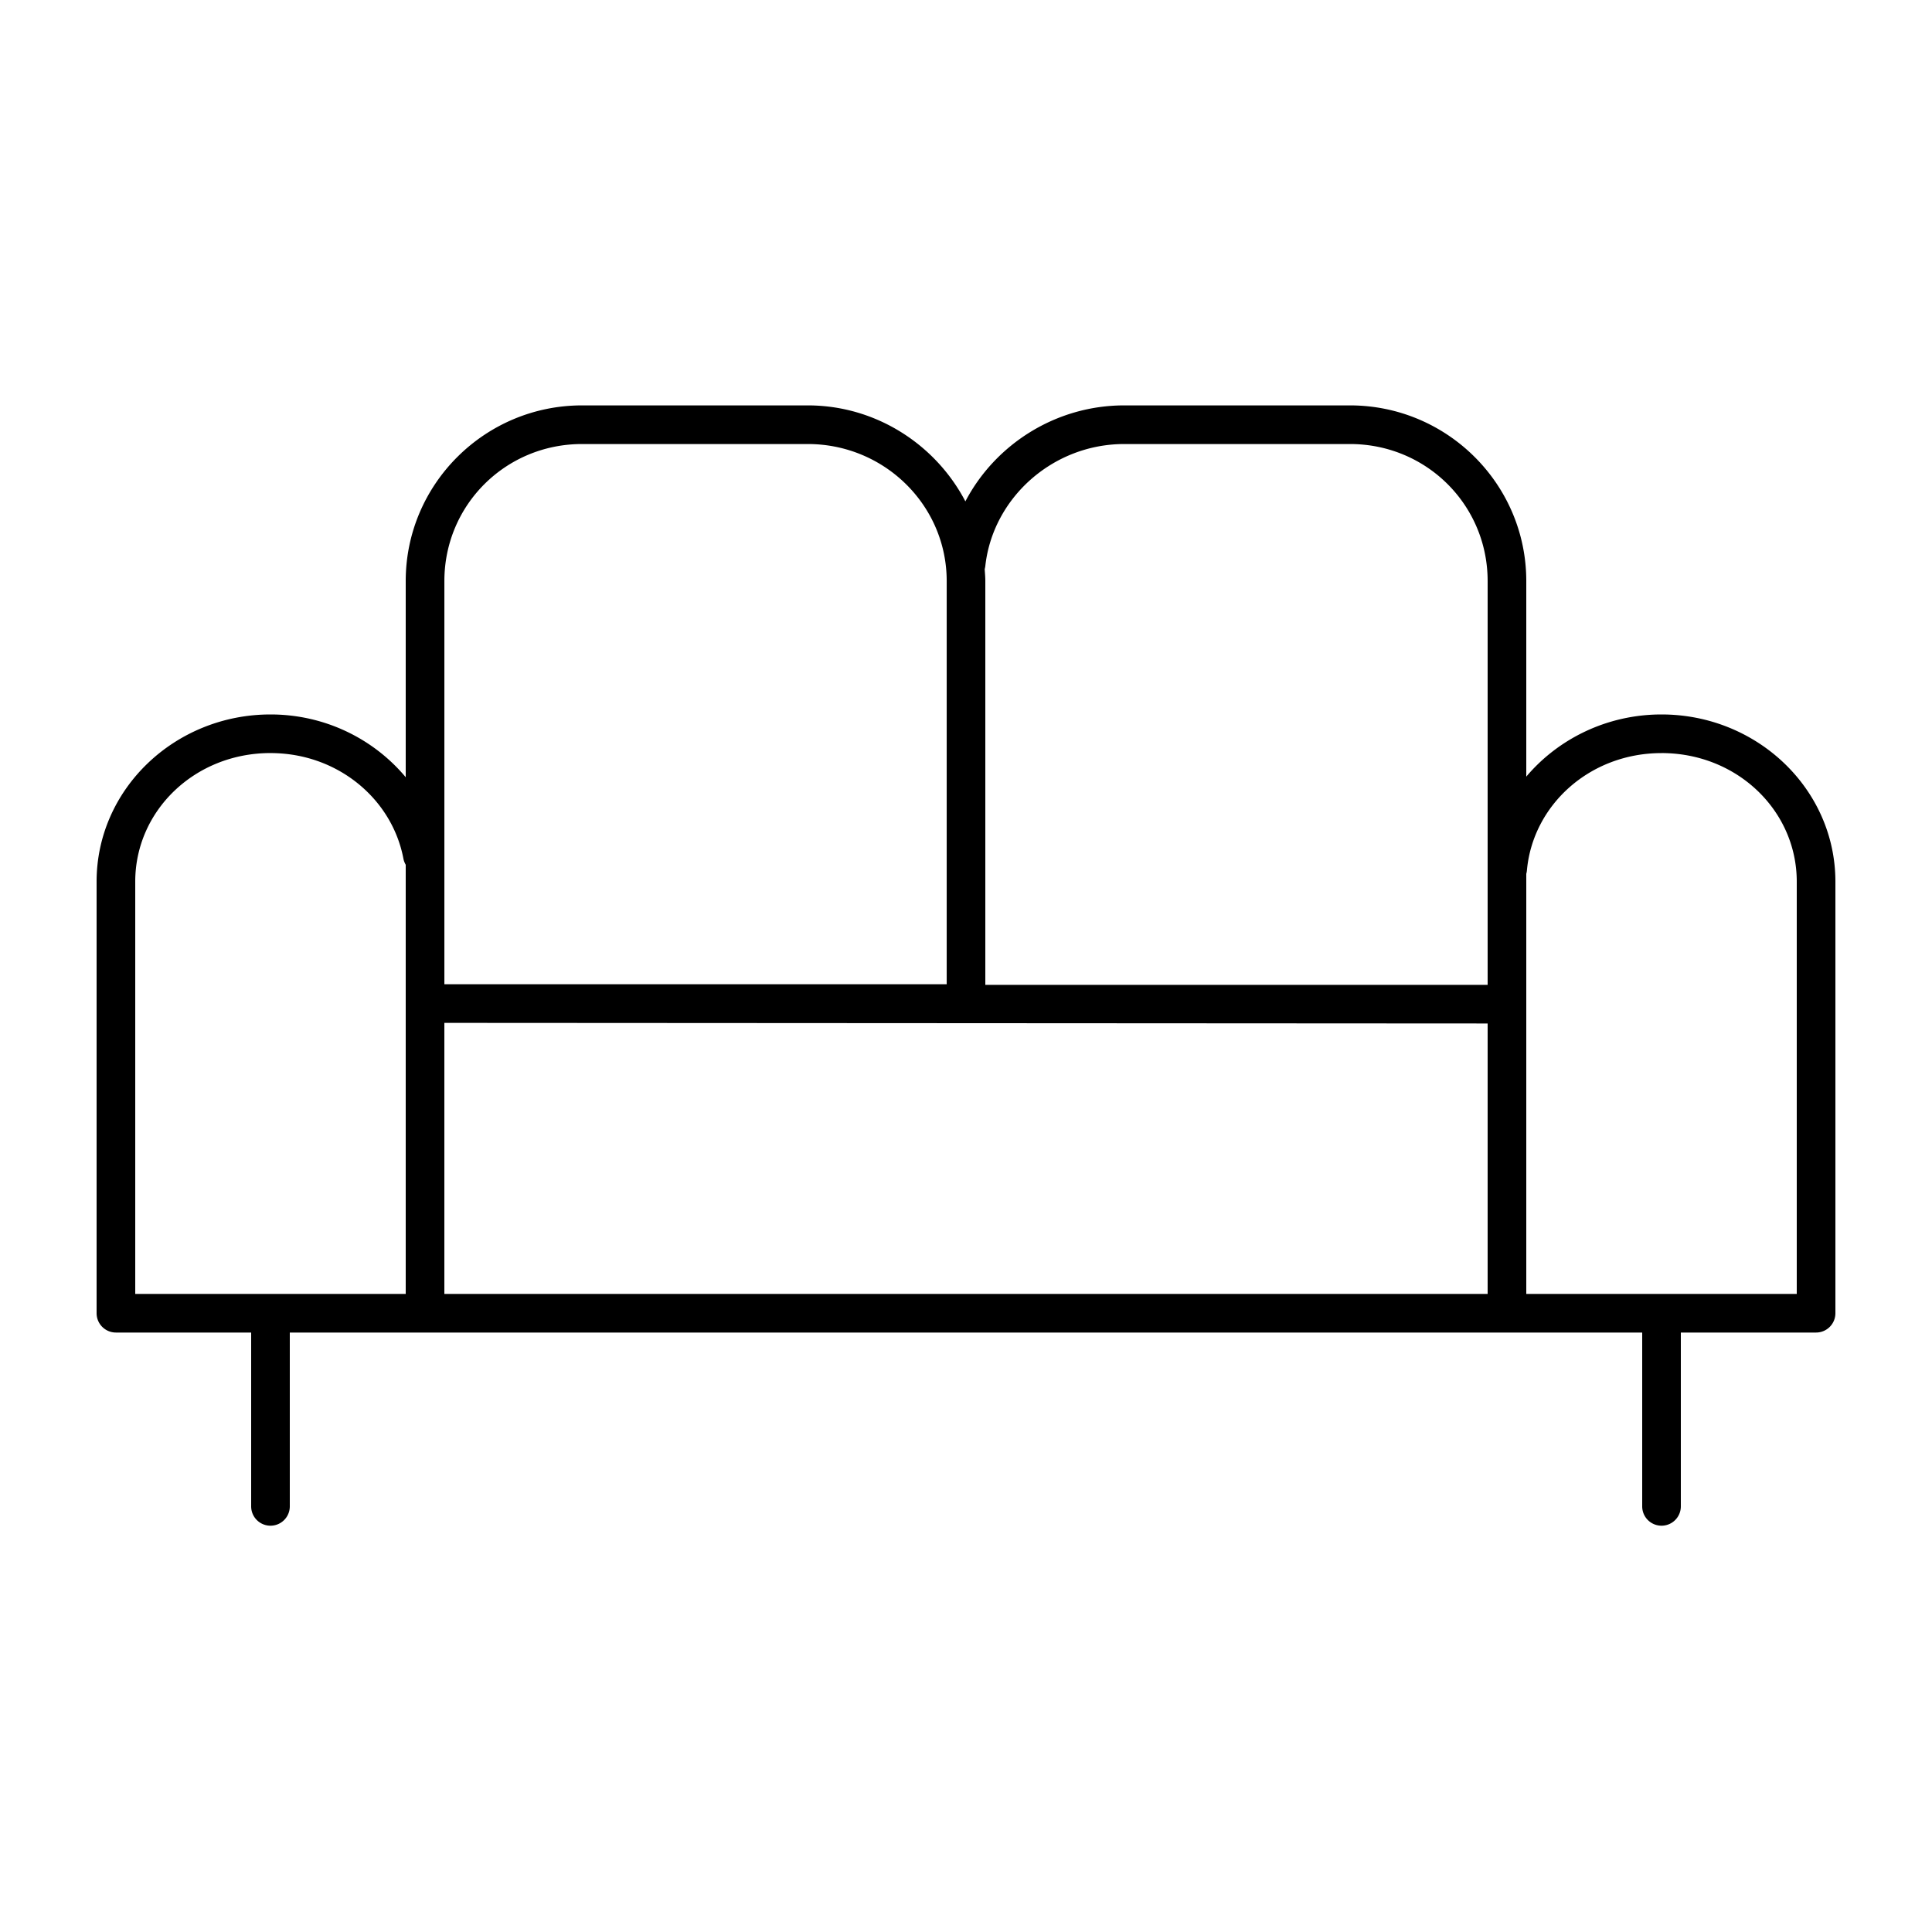
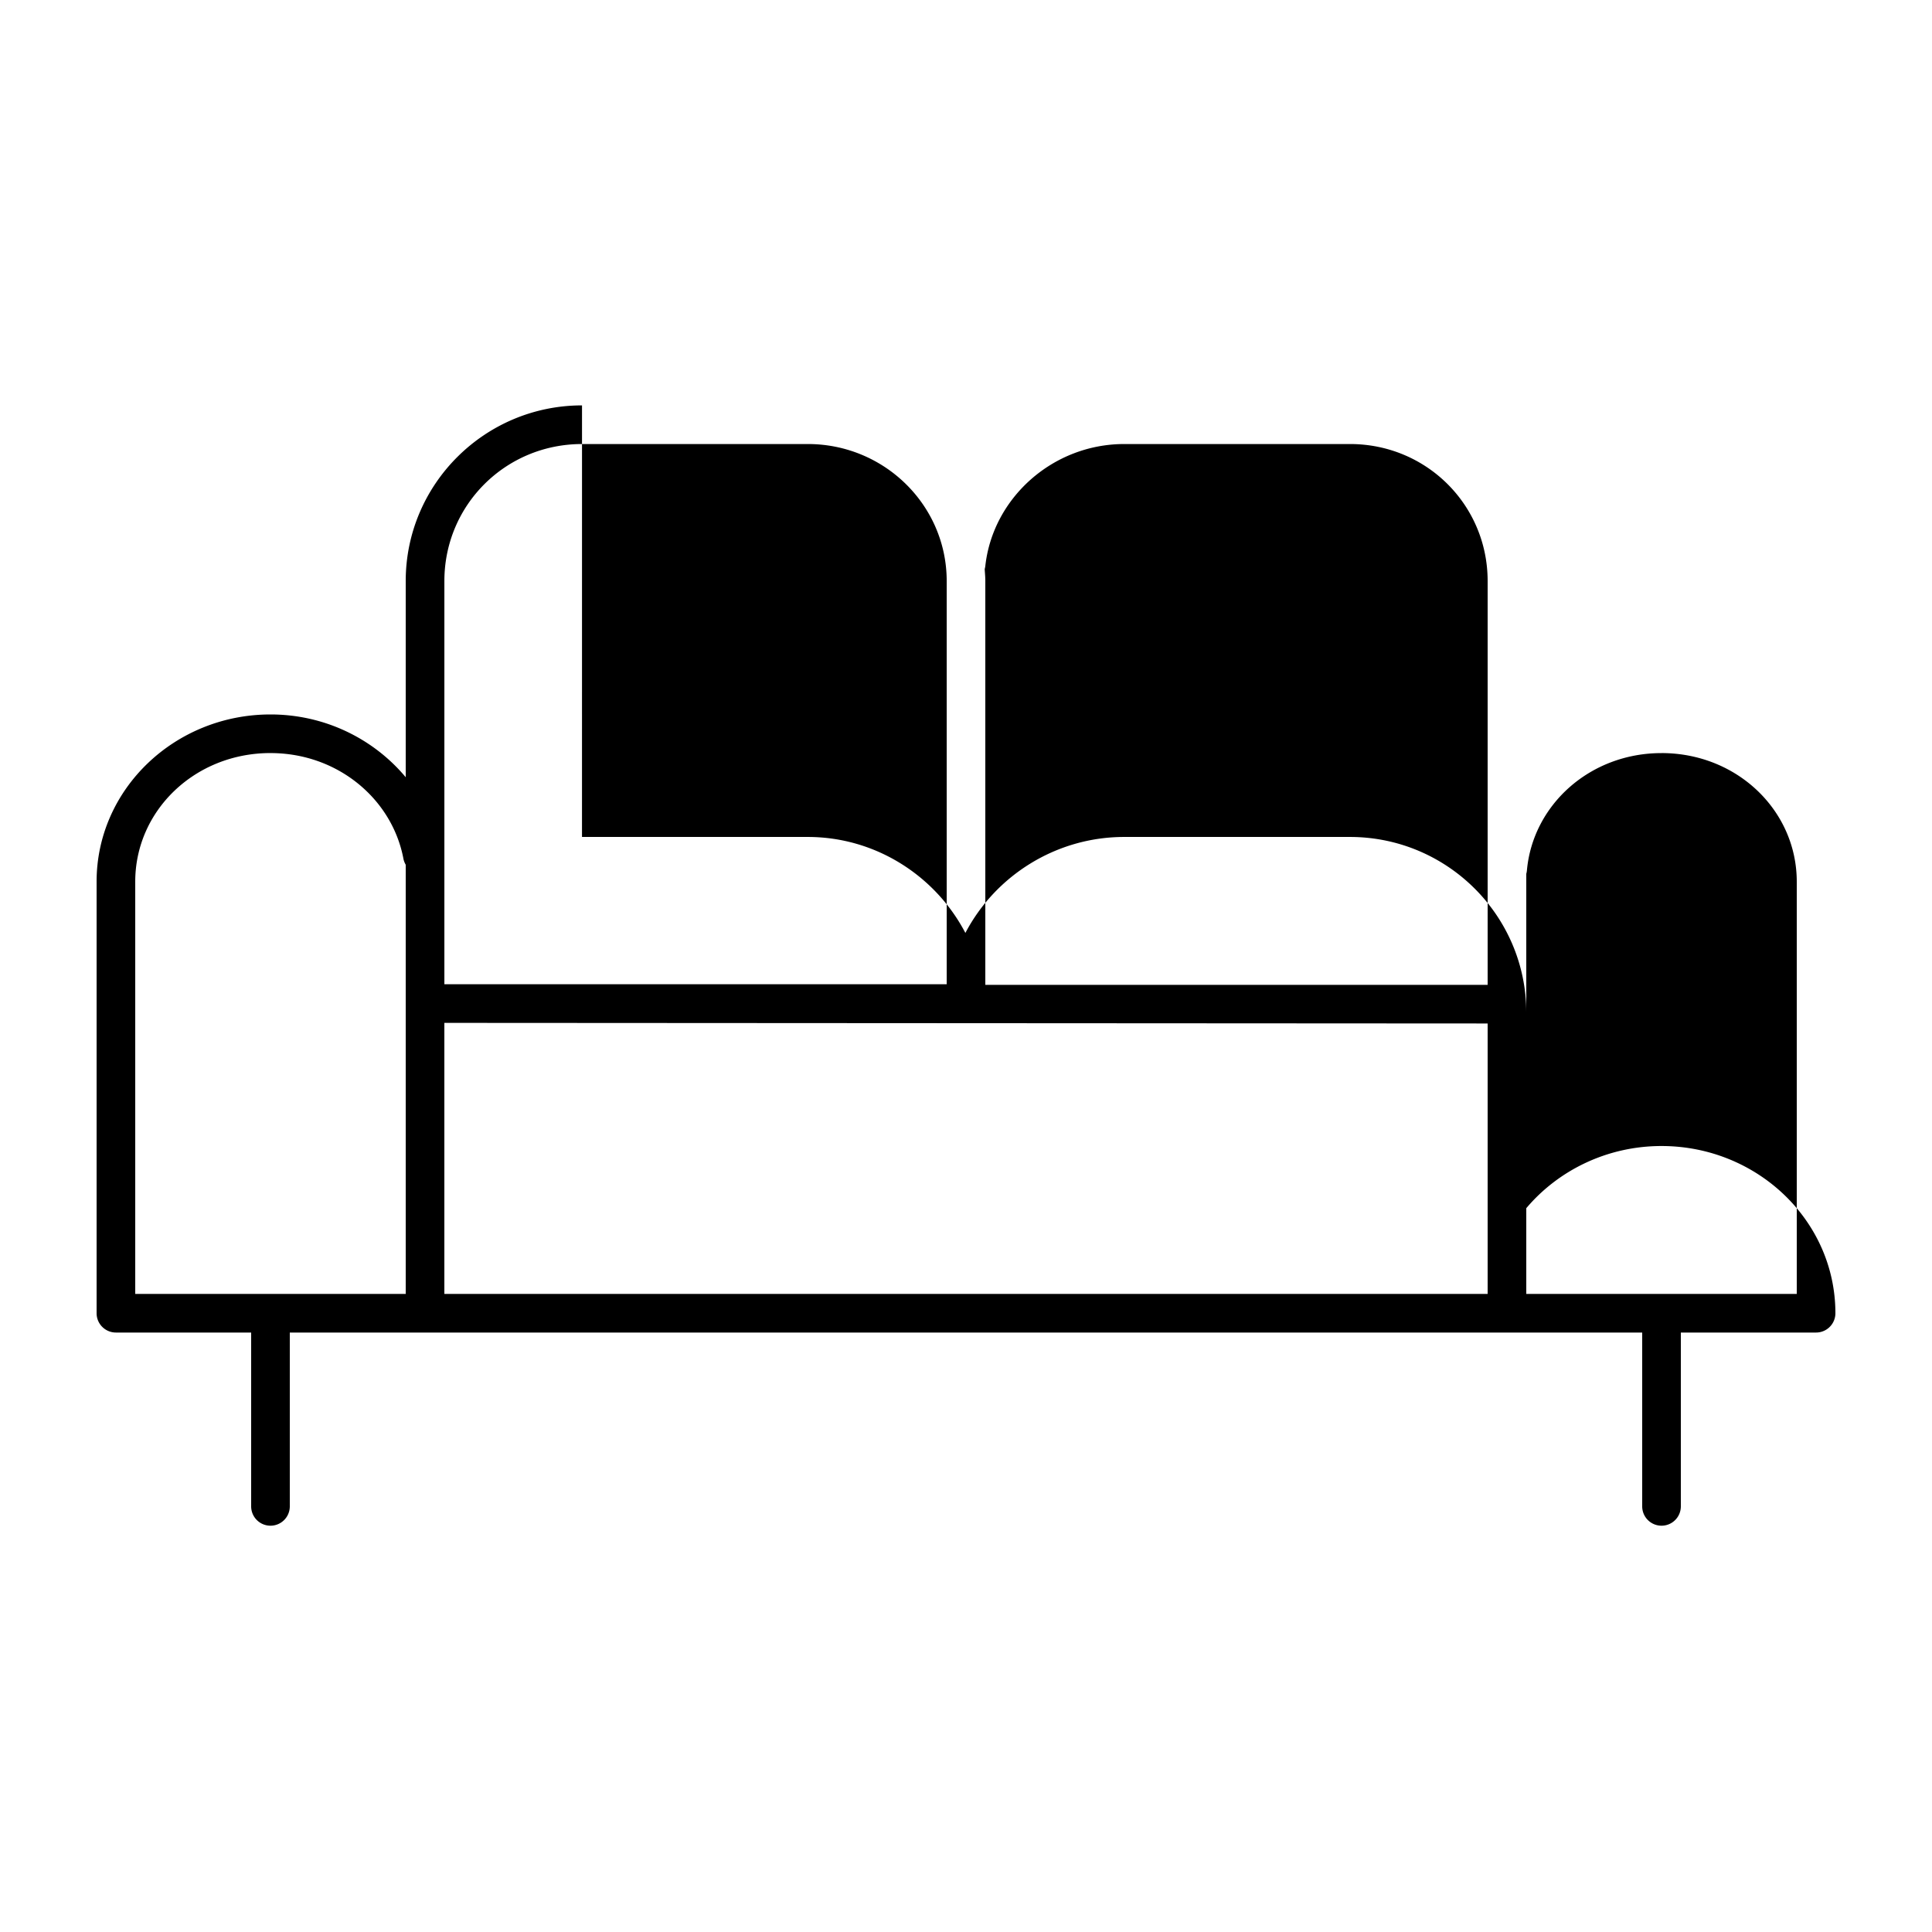
<svg xmlns="http://www.w3.org/2000/svg" height="100px" width="100px" fill="#000000" version="1.1" x="0px" y="0px" viewBox="0 0 100 100">
  <g transform="translate(0,-952.362)">
-     <path style="text-indent:0;text-transform:none;direction:ltr;block-progression:tb;baseline-shift:baseline;color:#000000;enable-background:accumulate;" d="m 30.125,973.345 c -5.028,0 -9.125,4.075 -9.125,9.092 l 0,10.154 c -1.653,-1.977 -4.174,-3.249 -7,-3.249 -4.943,0 -9,3.858 -9,8.654 l 0,22.338 a 1,1 0 0 0 1,1 l 7,0 0,8.998 a 1,1 0 1 0 2,0 l 0,-8.998 70,0 0,8.998 a 1,1 0 1 0 2,0 l 0,-8.998 7,0 a 1,1 0 0 0 1,-1 l 0,-22.338 c 0,-4.796 -4.057,-8.654 -9,-8.654 -2.816,0 -5.345,1.259 -7,3.218 l 0,-10.123 c 0,-5.016 -4.097,-9.092 -9.125,-9.092 l -11.688,0 c -3.539,0 -6.673,2.016 -8.219,4.968 -1.534,-2.935 -4.625,-4.968 -8.156,-4.968 l -11.688,0 z m 0,2 11.688,0 c 3.956,0 7.188,3.165 7.188,7.092 l 0,20.87 -26,0 0,-20.87 c 0,-3.939 3.169,-7.092 7.125,-7.092 z m 28.062,0 11.688,0 c 3.956,0 7.125,3.153 7.125,7.092 l 0,20.901 -26,0 0,-20.901 c 0,-0.206 -0.018,-0.391 -0.031,-0.594 -7.18e-4,-0.011 7.55e-4,-0.021 0,-0.031 A 1.006,1.006 0 0 0 51,981.656 c 0.391,-3.532 3.503,-6.311 7.188,-6.311 z M 14,991.341 c 3.47,0 6.279,2.364 6.875,5.436 A 1.002,1.002 0 0 0 21,997.121 l 0,22.213 -14,0 0,-21.339 c 0,-3.673 3.084,-6.655 7,-6.655 z m 72,0 c 3.916,0 7,2.982 7,6.655 l 0,21.339 -14,0 0,-21.745 a 1.004,1.004 0 0 0 0.031,-0.156 c 0.296,-3.399 3.255,-6.092 6.969,-6.092 z m -63,13.965 54,0.031 0,13.997 -54,0 0,-14.028 z" fill="#000000" fill-opacity="1" stroke="none" marker="none" visibility="visible" display="inline" overflow="visible" />
+     <path style="text-indent:0;text-transform:none;direction:ltr;block-progression:tb;baseline-shift:baseline;color:#000000;enable-background:accumulate;" d="m 30.125,973.345 c -5.028,0 -9.125,4.075 -9.125,9.092 l 0,10.154 c -1.653,-1.977 -4.174,-3.249 -7,-3.249 -4.943,0 -9,3.858 -9,8.654 l 0,22.338 a 1,1 0 0 0 1,1 l 7,0 0,8.998 a 1,1 0 1 0 2,0 l 0,-8.998 70,0 0,8.998 a 1,1 0 1 0 2,0 l 0,-8.998 7,0 a 1,1 0 0 0 1,-1 c 0,-4.796 -4.057,-8.654 -9,-8.654 -2.816,0 -5.345,1.259 -7,3.218 l 0,-10.123 c 0,-5.016 -4.097,-9.092 -9.125,-9.092 l -11.688,0 c -3.539,0 -6.673,2.016 -8.219,4.968 -1.534,-2.935 -4.625,-4.968 -8.156,-4.968 l -11.688,0 z m 0,2 11.688,0 c 3.956,0 7.188,3.165 7.188,7.092 l 0,20.87 -26,0 0,-20.87 c 0,-3.939 3.169,-7.092 7.125,-7.092 z m 28.062,0 11.688,0 c 3.956,0 7.125,3.153 7.125,7.092 l 0,20.901 -26,0 0,-20.901 c 0,-0.206 -0.018,-0.391 -0.031,-0.594 -7.18e-4,-0.011 7.55e-4,-0.021 0,-0.031 A 1.006,1.006 0 0 0 51,981.656 c 0.391,-3.532 3.503,-6.311 7.188,-6.311 z M 14,991.341 c 3.47,0 6.279,2.364 6.875,5.436 A 1.002,1.002 0 0 0 21,997.121 l 0,22.213 -14,0 0,-21.339 c 0,-3.673 3.084,-6.655 7,-6.655 z m 72,0 c 3.916,0 7,2.982 7,6.655 l 0,21.339 -14,0 0,-21.745 a 1.004,1.004 0 0 0 0.031,-0.156 c 0.296,-3.399 3.255,-6.092 6.969,-6.092 z m -63,13.965 54,0.031 0,13.997 -54,0 0,-14.028 z" fill="#000000" fill-opacity="1" stroke="none" marker="none" visibility="visible" display="inline" overflow="visible" />
  </g>
</svg>